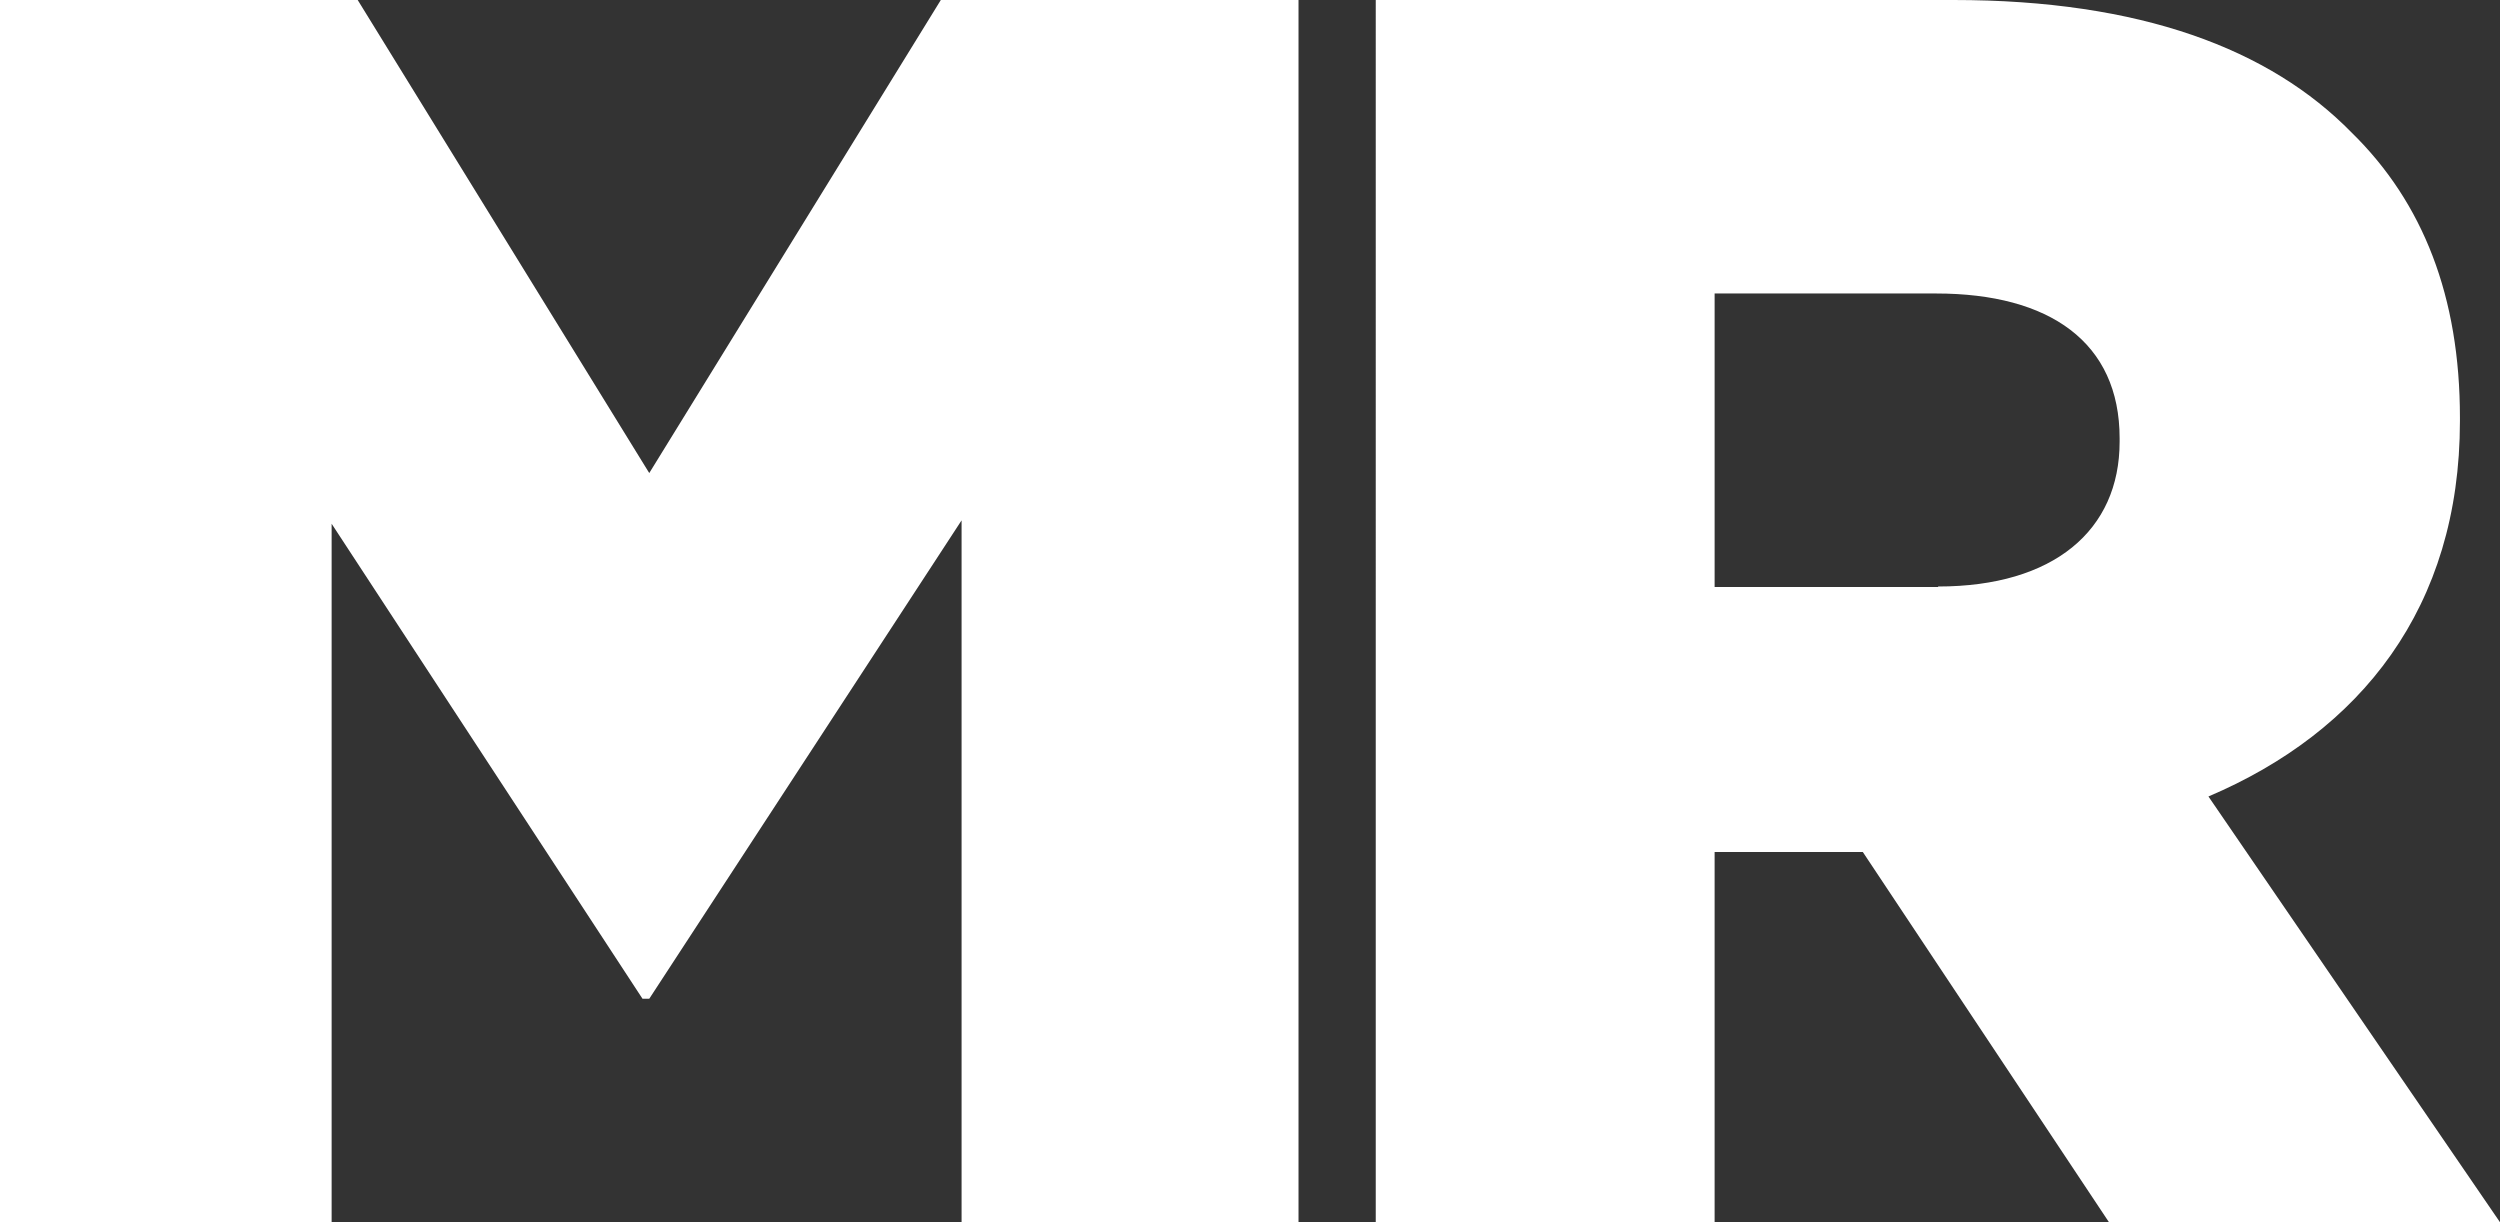
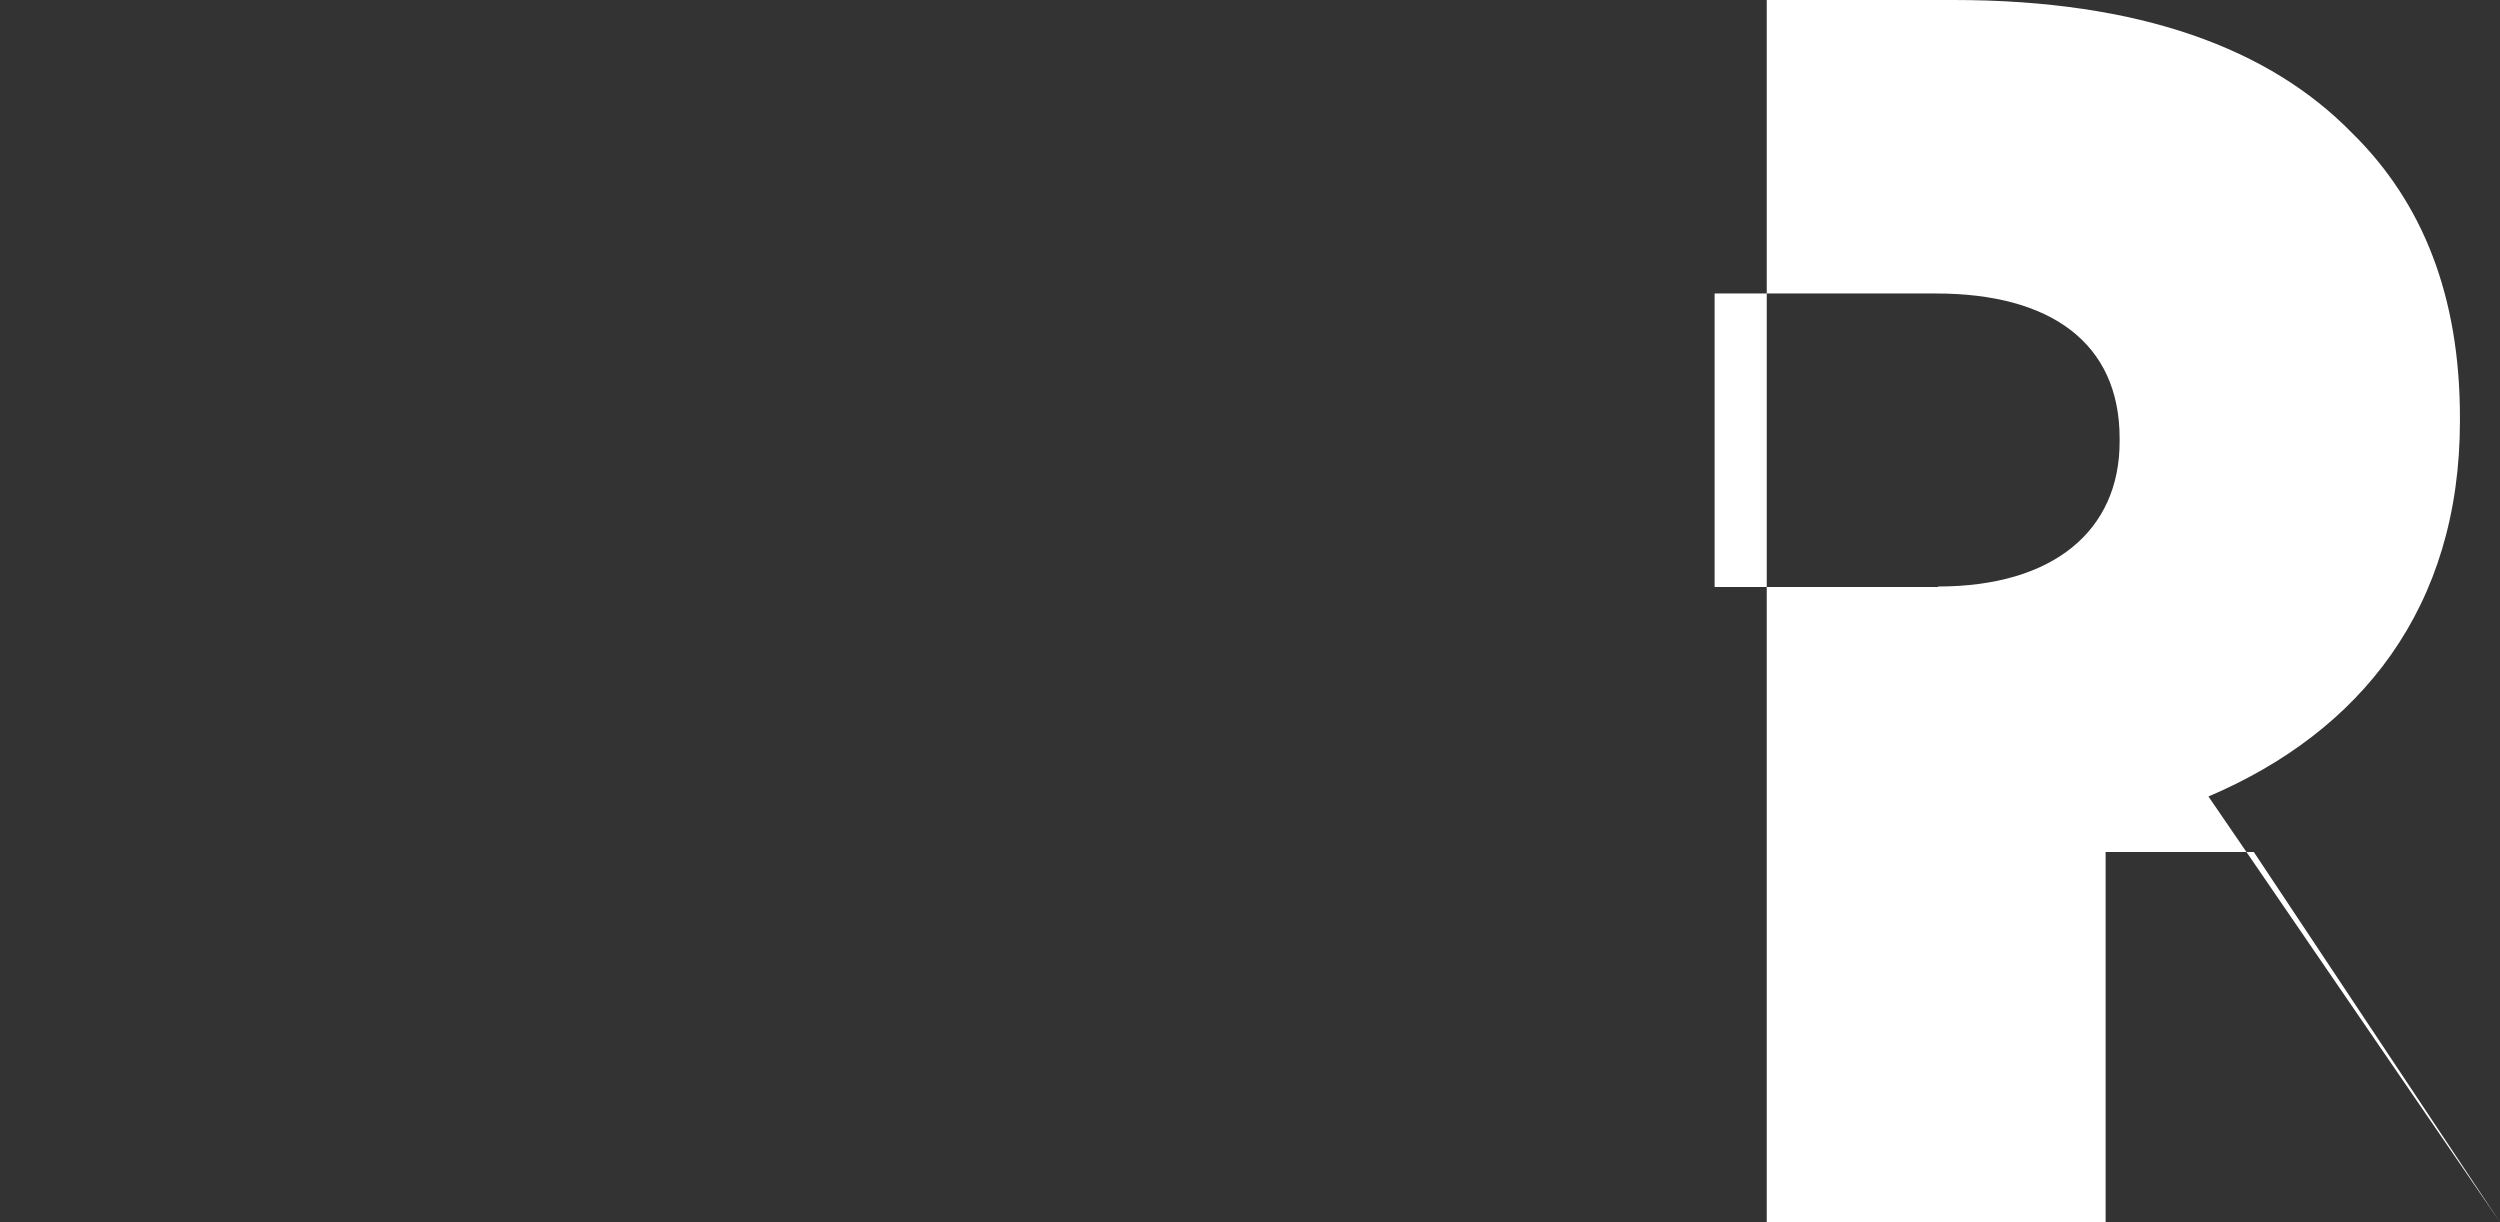
<svg xmlns="http://www.w3.org/2000/svg" viewBox="0 0 51.79 25.32" id="Layer_1">
  <rect x="0" y="0" width="51.79" height="25.32" fill="#333333" stroke="none" />
  <defs>
    <style>.cls-1{fill:#fff;}</style>
  </defs>
-   <path d="M0,0h7.41l6.04,9.8L19.49,0h7.41v25.32h-6.98v-14.54l-6.47,9.91h-.14l-6.44-9.84v14.47H0V0Z" class="cls-1" />
-   <path d="M28.5,0h11.97C44.34,0,47.02,1.01,48.72,2.75c1.48,1.45,2.24,3.4,2.24,5.9v.07c0,3.87-2.06,6.44-5.21,7.78l6.04,8.82h-8.1l-5.1-7.67h-3.07v7.67h-7.02V0ZM40.15,12.15c2.39,0,3.76-1.16,3.76-3v-.07c0-1.99-1.45-3-3.8-3h-4.59v6.08h4.63Z" class="cls-1" />
+   <path d="M28.5,0h11.97C44.34,0,47.02,1.01,48.72,2.75c1.48,1.45,2.24,3.4,2.24,5.9v.07c0,3.87-2.06,6.44-5.21,7.78l6.04,8.82l-5.1-7.67h-3.07v7.67h-7.02V0ZM40.15,12.15c2.39,0,3.76-1.16,3.76-3v-.07c0-1.99-1.45-3-3.8-3h-4.59v6.08h4.63Z" class="cls-1" />
</svg>